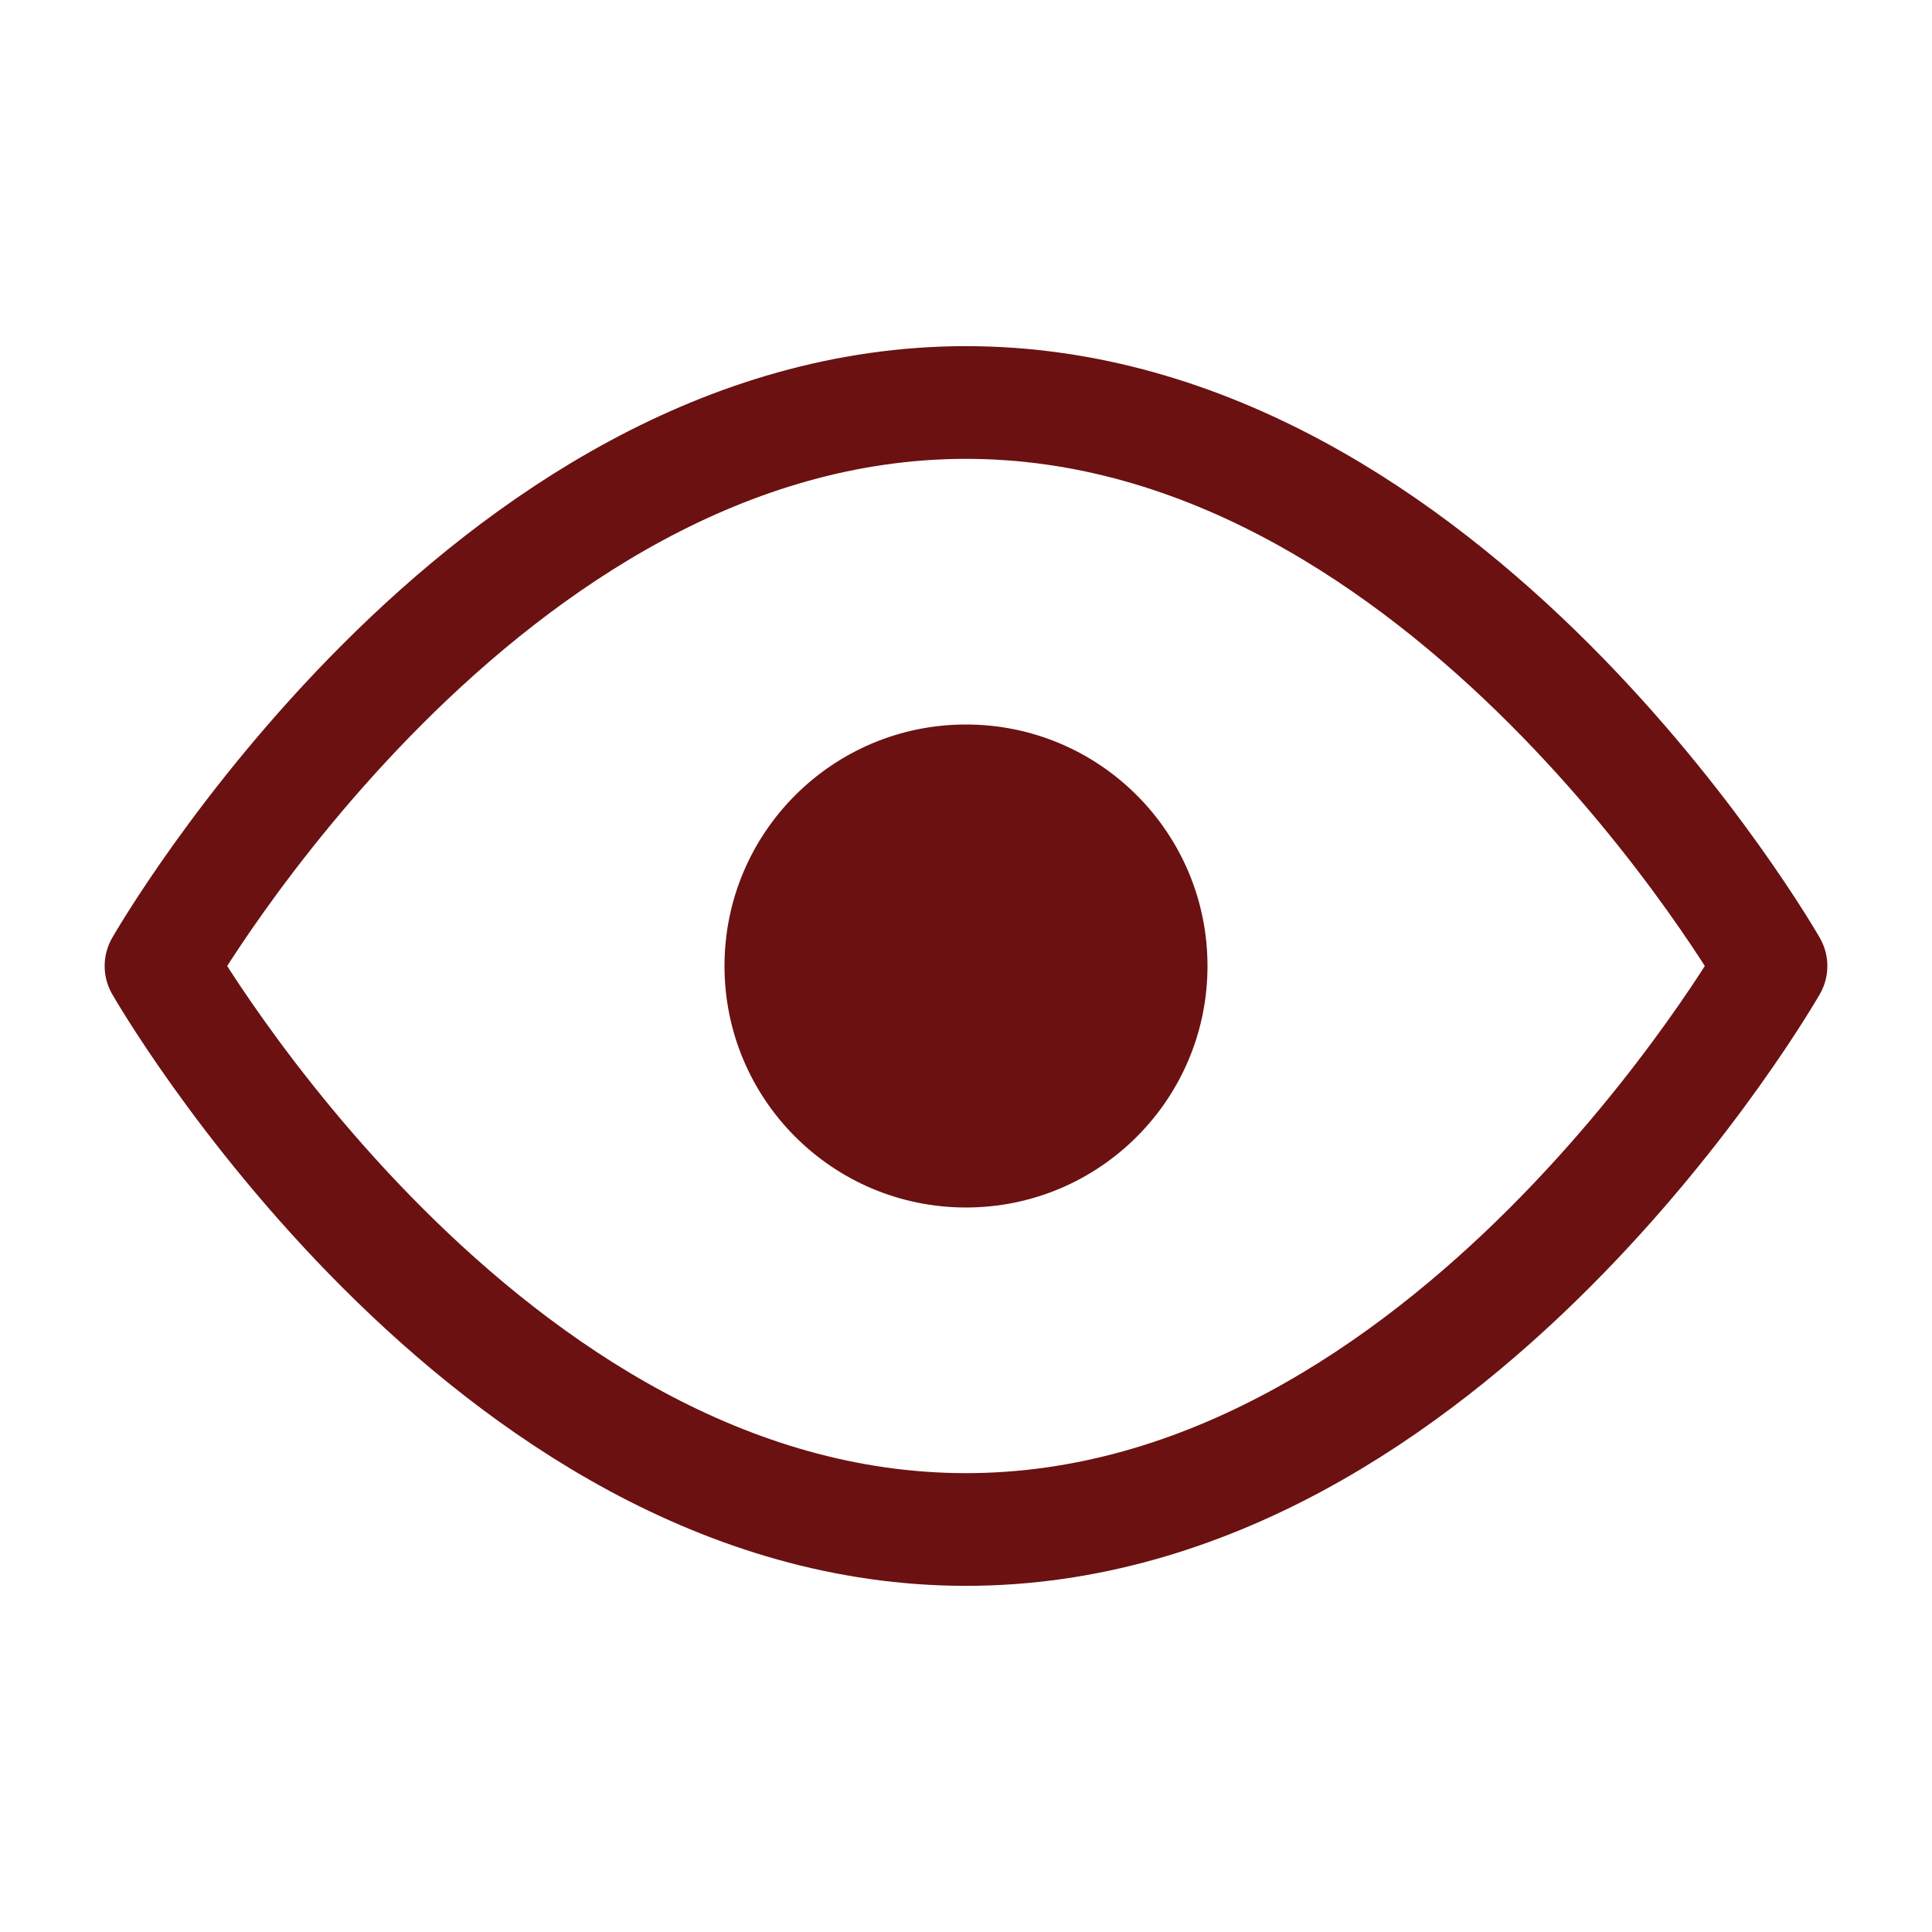
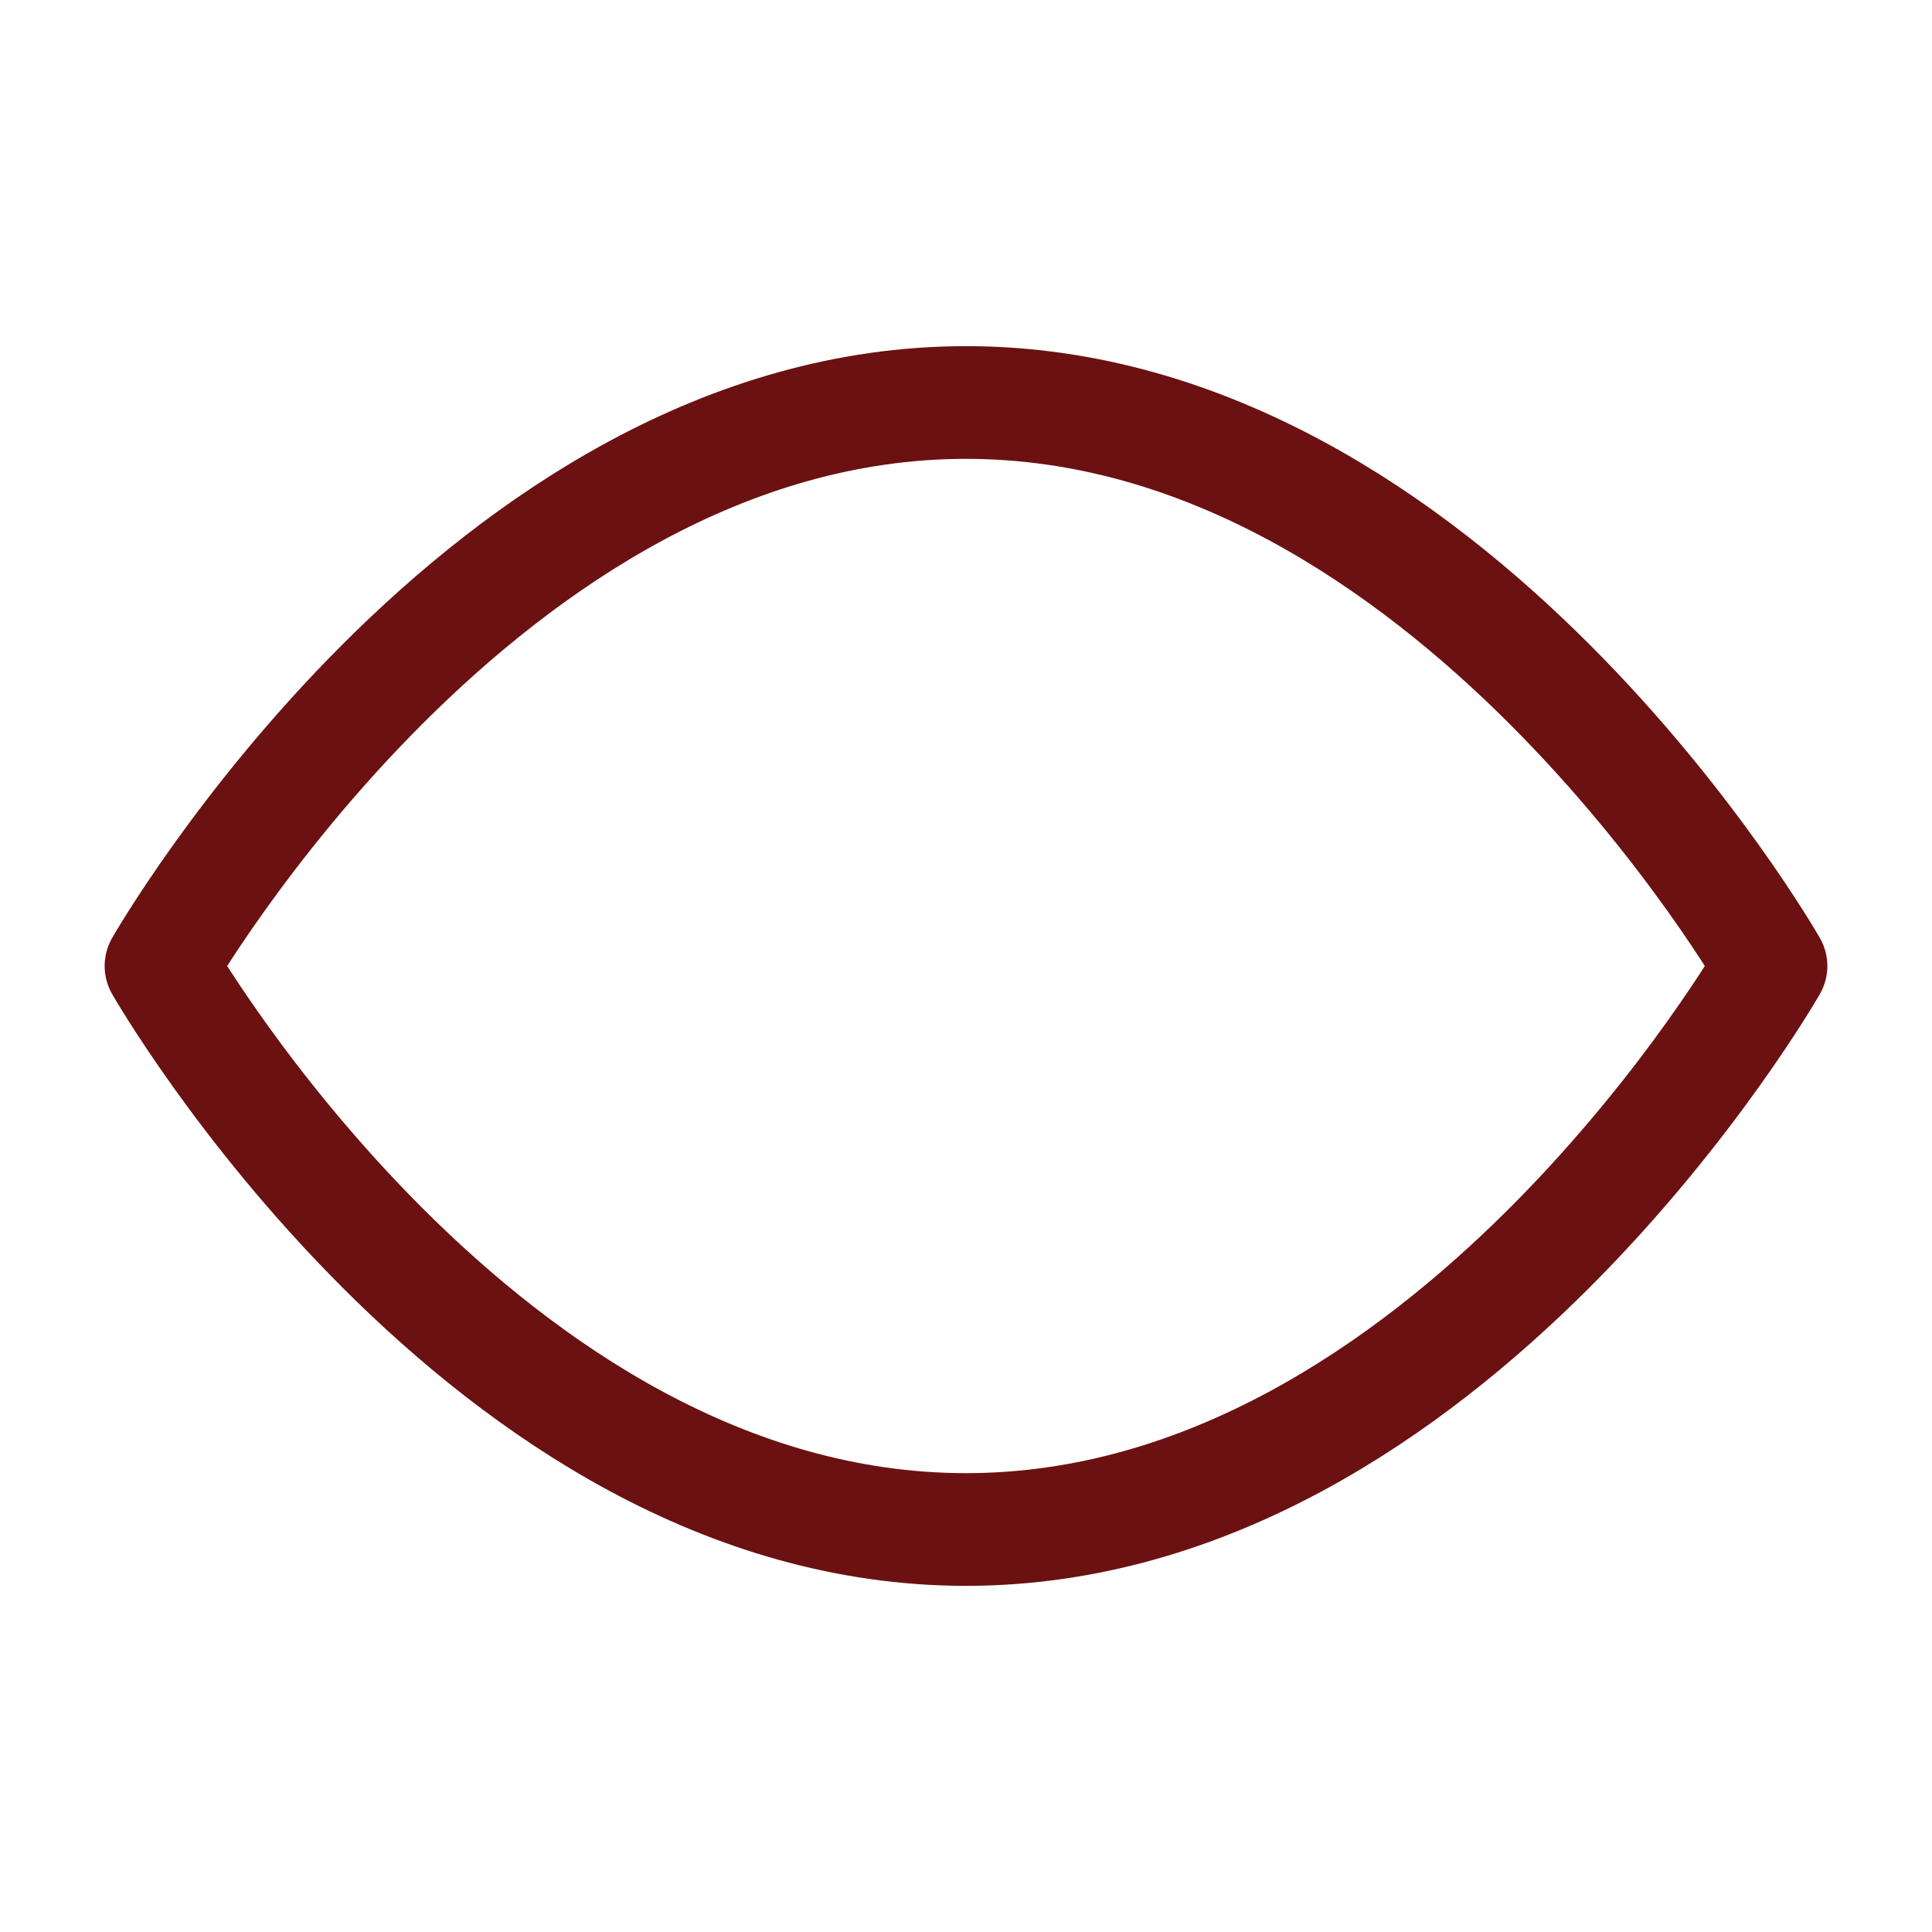
<svg xmlns="http://www.w3.org/2000/svg" width="24" height="24" viewBox="0 0 24 24" fill="none">
-   <path d="M2 12s4-7 10-7 10 7 10 7-4 7-10 7S2 12 2 12z" stroke="#6b1111" stroke-width="1.4" stroke-linecap="round" stroke-linejoin="round" />
-   <circle cx="12" cy="12" r="3" fill="#6b1111" />
+   <path d="M2 12s4-7 10-7 10 7 10 7-4 7-10 7S2 12 2 12" stroke="#6b1111" stroke-width="1.4" stroke-linecap="round" stroke-linejoin="round" />
</svg>